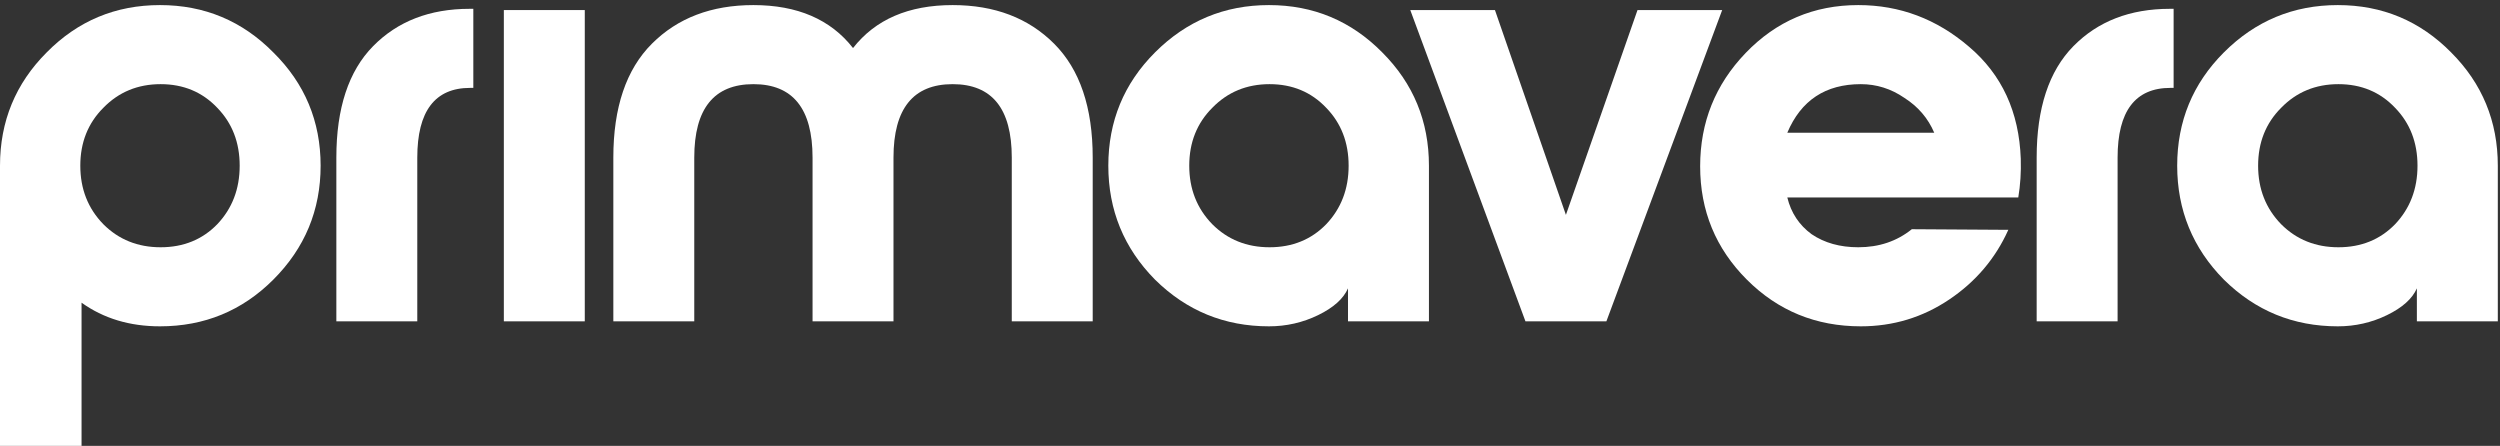
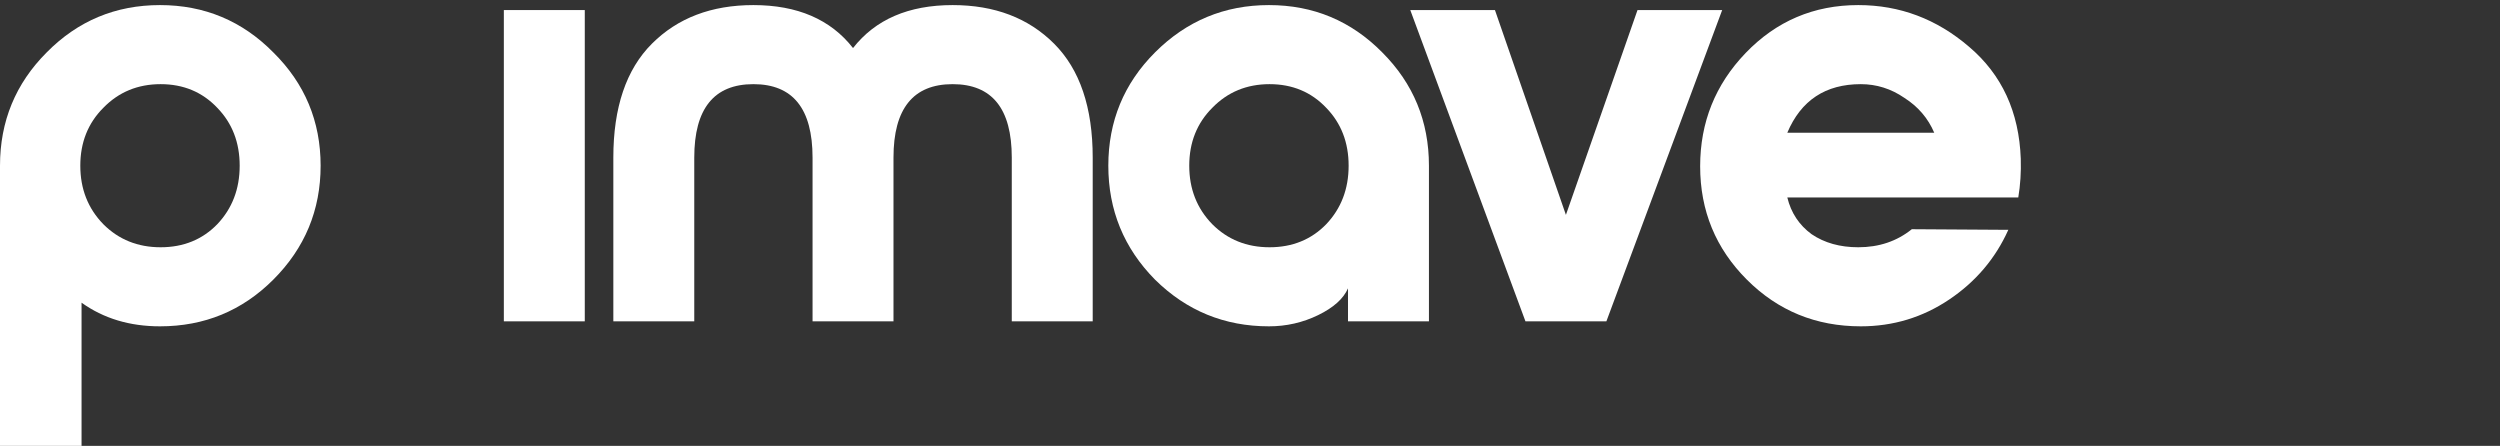
<svg xmlns="http://www.w3.org/2000/svg" width="314" height="56" viewBox="0 0 314 56" fill="none">
  <rect x="0" y="0" width="314" height="56" fill="#333333" stroke="none" />
-   <path d="M293.629 40.987C288.051 40.987 283.281 39.032 279.32 35.122C275.41 31.16 273.455 26.391 273.455 20.813C273.455 15.235 275.41 10.492 279.32 6.582C283.281 2.62 288.051 0.639 293.629 0.639C299.207 0.639 303.95 2.62 307.86 6.582C311.77 10.492 313.725 15.235 313.725 20.813V40.361H303.559V36.217C302.986 37.52 301.735 38.641 299.806 39.579C297.877 40.518 295.818 40.987 293.629 40.987ZM286.513 28.163C288.442 30.092 290.84 31.056 293.707 31.056C296.574 31.056 298.946 30.092 300.823 28.163C302.699 26.182 303.638 23.732 303.638 20.813C303.638 17.894 302.699 15.47 300.823 13.541C298.946 11.56 296.574 10.57 293.707 10.57C290.84 10.57 288.442 11.56 286.513 13.541C284.585 15.47 283.62 17.894 283.62 20.813C283.62 23.732 284.585 26.182 286.513 28.163Z" fill="white" />
-   <path d="M255.805 40.361V19.796C255.805 13.593 257.342 8.927 260.418 5.8C263.494 2.672 267.534 1.108 272.538 1.108H273.007V11.038H272.616C268.185 11.038 265.97 13.958 265.97 19.796V40.361H255.805Z" fill="white" />
  <path d="M213.539 20.891C213.539 15.366 215.442 10.622 219.247 6.66C223.105 2.646 227.822 0.639 233.4 0.639C238.613 0.639 243.252 2.385 247.318 5.878C251.437 9.371 253.6 14.062 253.809 19.953C253.861 21.621 253.756 23.237 253.496 24.801H224.486C224.955 26.73 225.972 28.267 227.536 29.414C229.152 30.509 231.106 31.056 233.4 31.056C236.007 31.056 238.248 30.3 240.125 28.789L252.245 28.867C250.629 32.464 248.153 35.383 244.816 37.624C241.48 39.866 237.779 40.987 233.713 40.987C228.083 40.987 223.313 39.032 219.404 35.122C215.494 31.213 213.539 26.469 213.539 20.891ZM224.486 16.669H242.94C242.158 14.844 240.907 13.385 239.186 12.29C237.518 11.143 235.694 10.57 233.713 10.57C229.282 10.57 226.206 12.603 224.486 16.669Z" fill="white" />
  <path d="M191.597 40.36L177.131 1.264H187.765L196.679 26.989L205.671 1.264H216.306L201.762 40.36H191.597Z" fill="white" />
  <path d="M159.379 40.987C153.801 40.987 149.031 39.032 145.07 35.122C141.16 31.16 139.205 26.391 139.205 20.813C139.205 15.235 141.16 10.492 145.07 6.582C149.031 2.62 153.801 0.639 159.379 0.639C164.957 0.639 169.7 2.62 173.61 6.582C177.52 10.492 179.475 15.235 179.475 20.813V40.361H169.309V36.217C168.736 37.52 167.485 38.641 165.556 39.579C163.627 40.518 161.568 40.987 159.379 40.987ZM152.263 28.163C154.192 30.092 156.59 31.056 159.457 31.056C162.324 31.056 164.696 30.092 166.573 28.163C168.449 26.182 169.388 23.732 169.388 20.813C169.388 17.894 168.449 15.47 166.573 13.541C164.696 11.56 162.324 10.57 159.457 10.57C156.59 10.57 154.192 11.56 152.263 13.541C150.335 15.47 149.37 17.894 149.37 20.813C149.37 23.732 150.335 26.182 152.263 28.163Z" fill="white" />
  <path d="M119.65 0.639C124.915 0.639 129.164 2.255 132.396 5.487C135.628 8.719 137.244 13.489 137.244 19.797V40.361H127.079V19.797C127.079 13.645 124.603 10.57 119.65 10.57C114.698 10.57 112.222 13.645 112.222 19.797V40.361H102.057V19.797C102.057 13.645 99.581 10.57 94.629 10.57C89.676 10.57 87.2 13.645 87.2 19.797V40.361H77.035V19.797C77.035 13.489 78.651 8.719 81.883 5.487C85.115 2.255 89.364 0.639 94.629 0.639C100.154 0.639 104.325 2.438 107.14 6.034C109.954 2.438 114.125 0.639 119.65 0.639Z" fill="white" />
  <path d="M63.283 40.36V1.264H73.448V40.36H63.283Z" fill="white" />
-   <path d="M42.246 40.361V19.796C42.246 13.593 43.784 8.927 46.859 5.8C49.935 2.672 53.975 1.108 58.979 1.108H59.449V11.038H59.058C54.627 11.038 52.411 13.958 52.411 19.796V40.361H42.246Z" fill="white" />
  <path d="M0 20.813C0 15.235 1.955 10.492 5.864 6.582C9.774 2.62 14.518 0.639 20.096 0.639C25.673 0.639 30.417 2.62 34.327 6.582C38.289 10.492 40.27 15.235 40.27 20.813C40.27 26.391 38.289 31.16 34.327 35.122C30.417 39.032 25.673 40.987 20.096 40.987C16.29 40.987 13.006 39.996 10.243 38.016V56H0V20.813ZM12.98 28.163C14.909 30.092 17.307 31.056 20.174 31.056C23.041 31.056 25.413 30.092 27.289 28.163C29.166 26.182 30.104 23.732 30.104 20.813C30.104 17.894 29.166 15.47 27.289 13.541C25.413 11.56 23.041 10.57 20.174 10.57C17.307 10.57 14.909 11.56 12.98 13.541C11.051 15.47 10.087 17.894 10.087 20.813C10.087 23.732 11.051 26.182 12.98 28.163Z" fill="white" />
</svg>